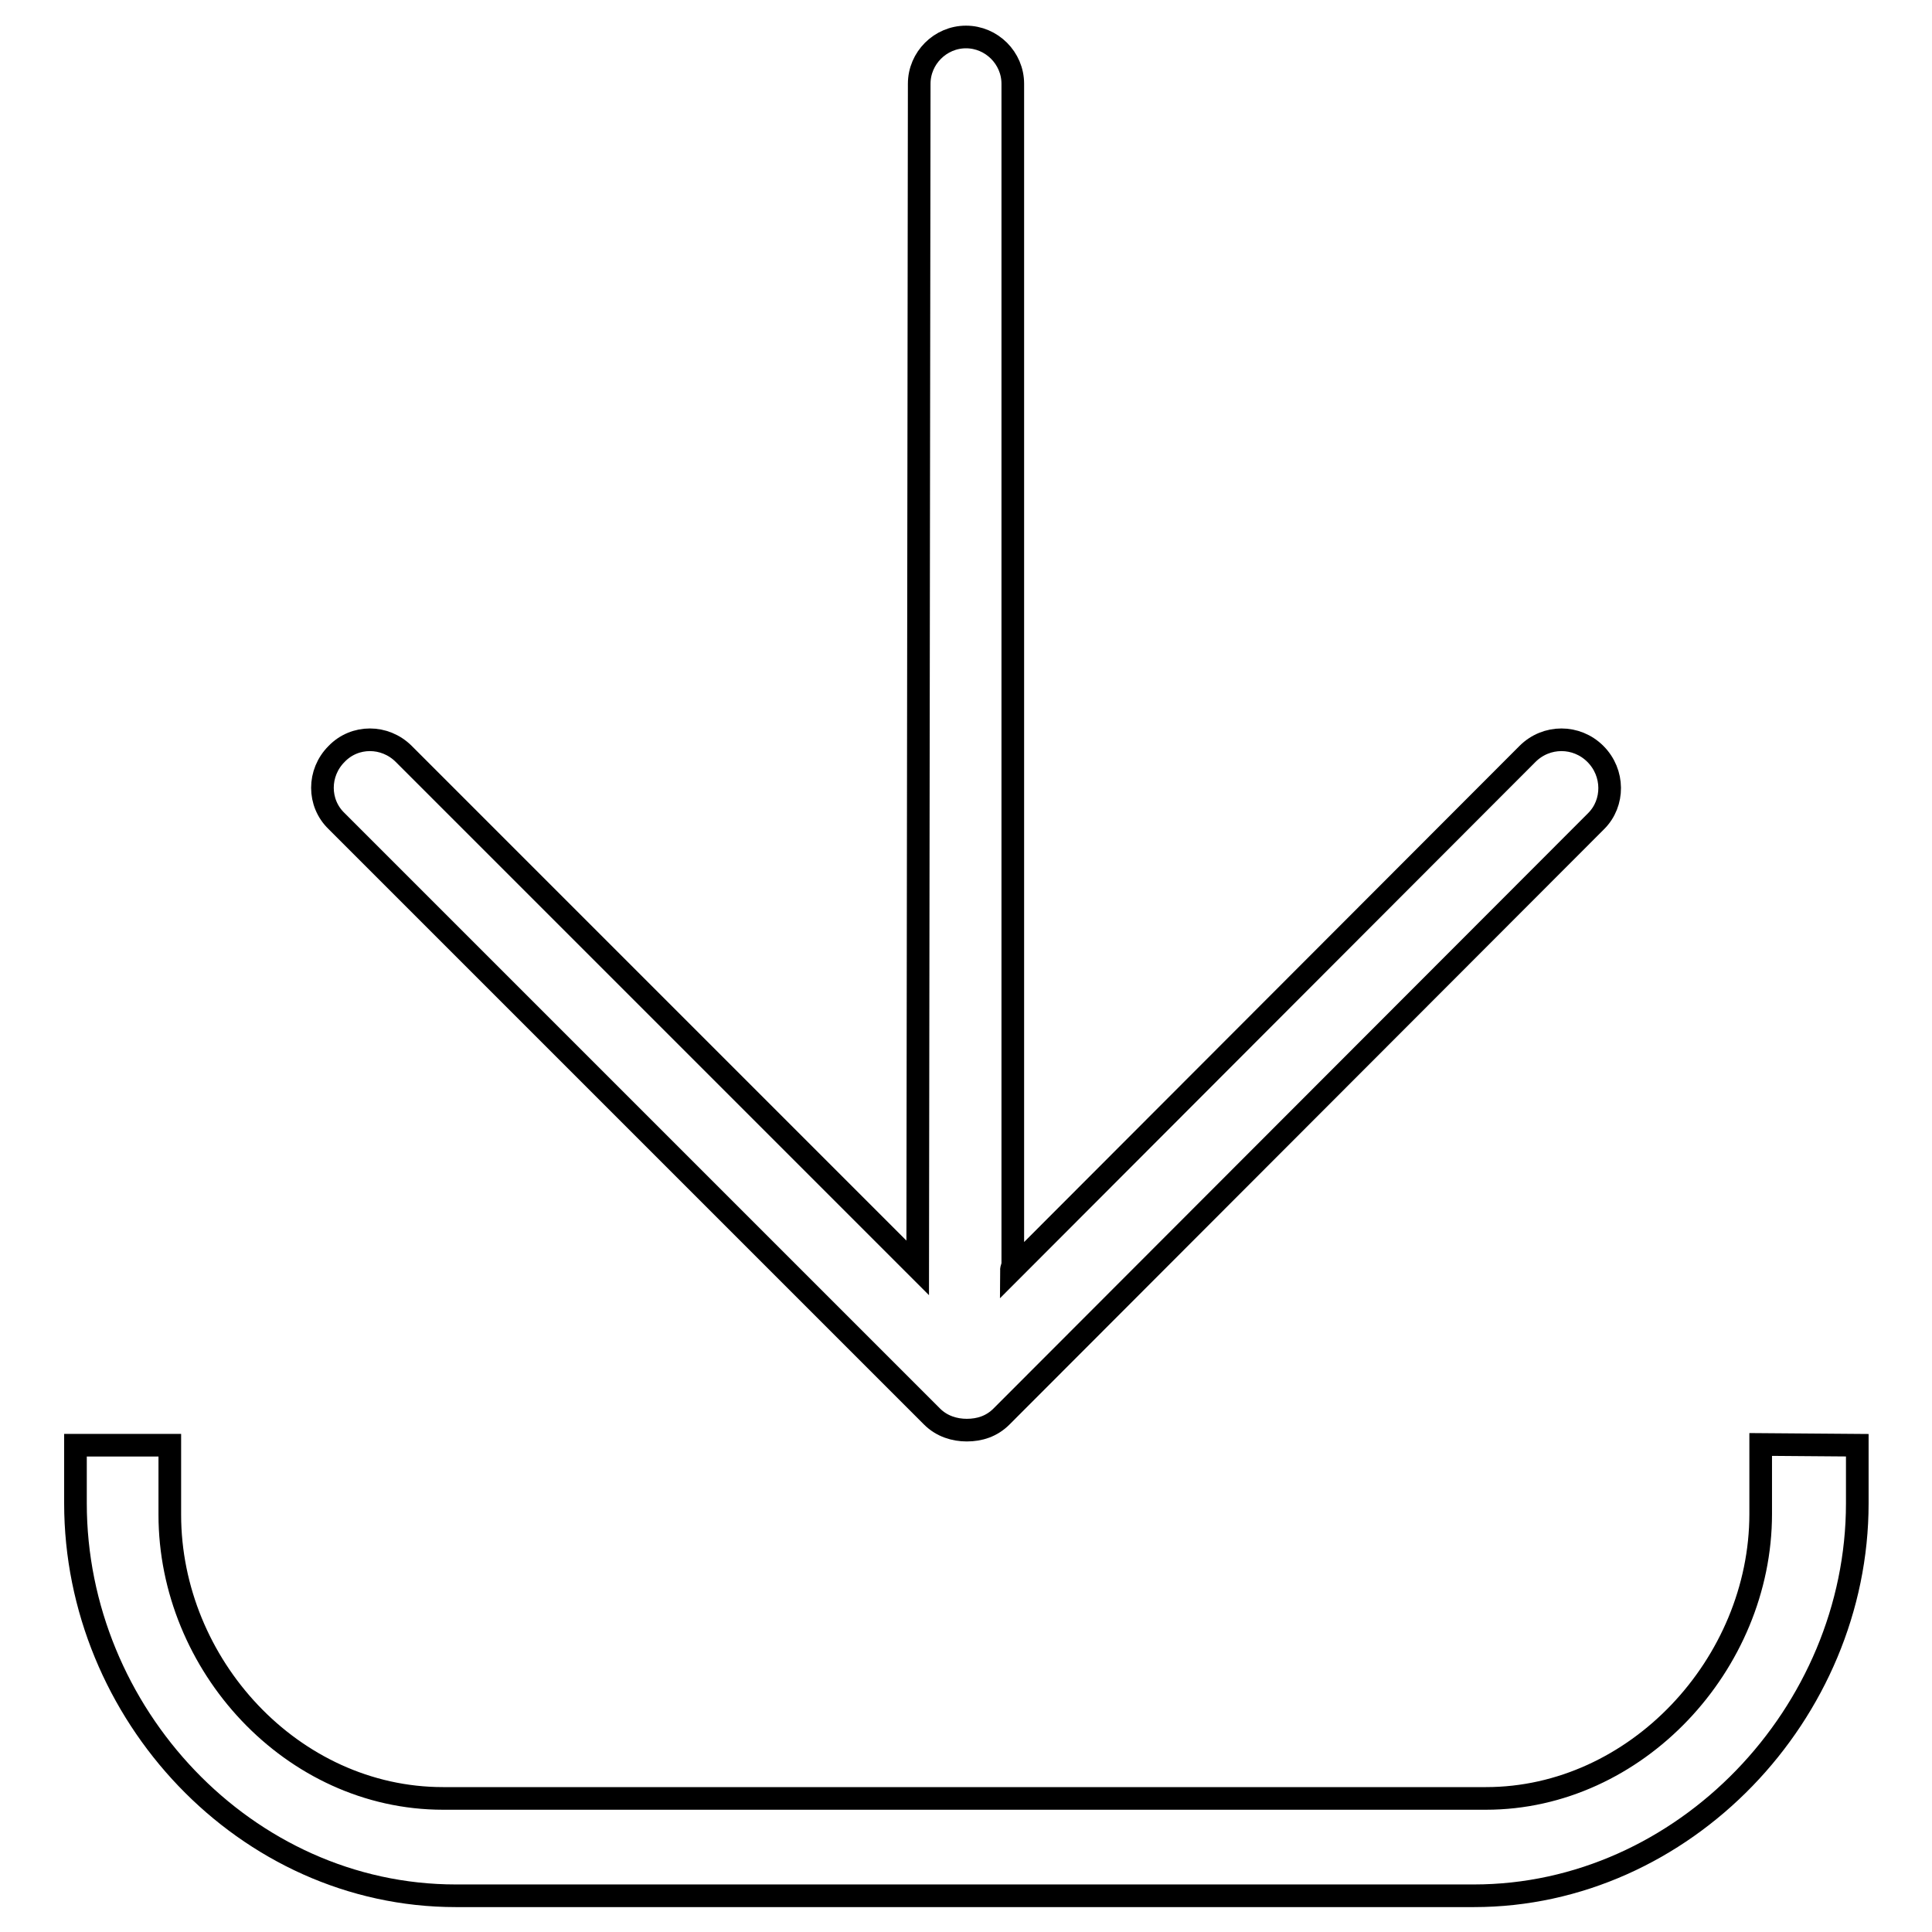
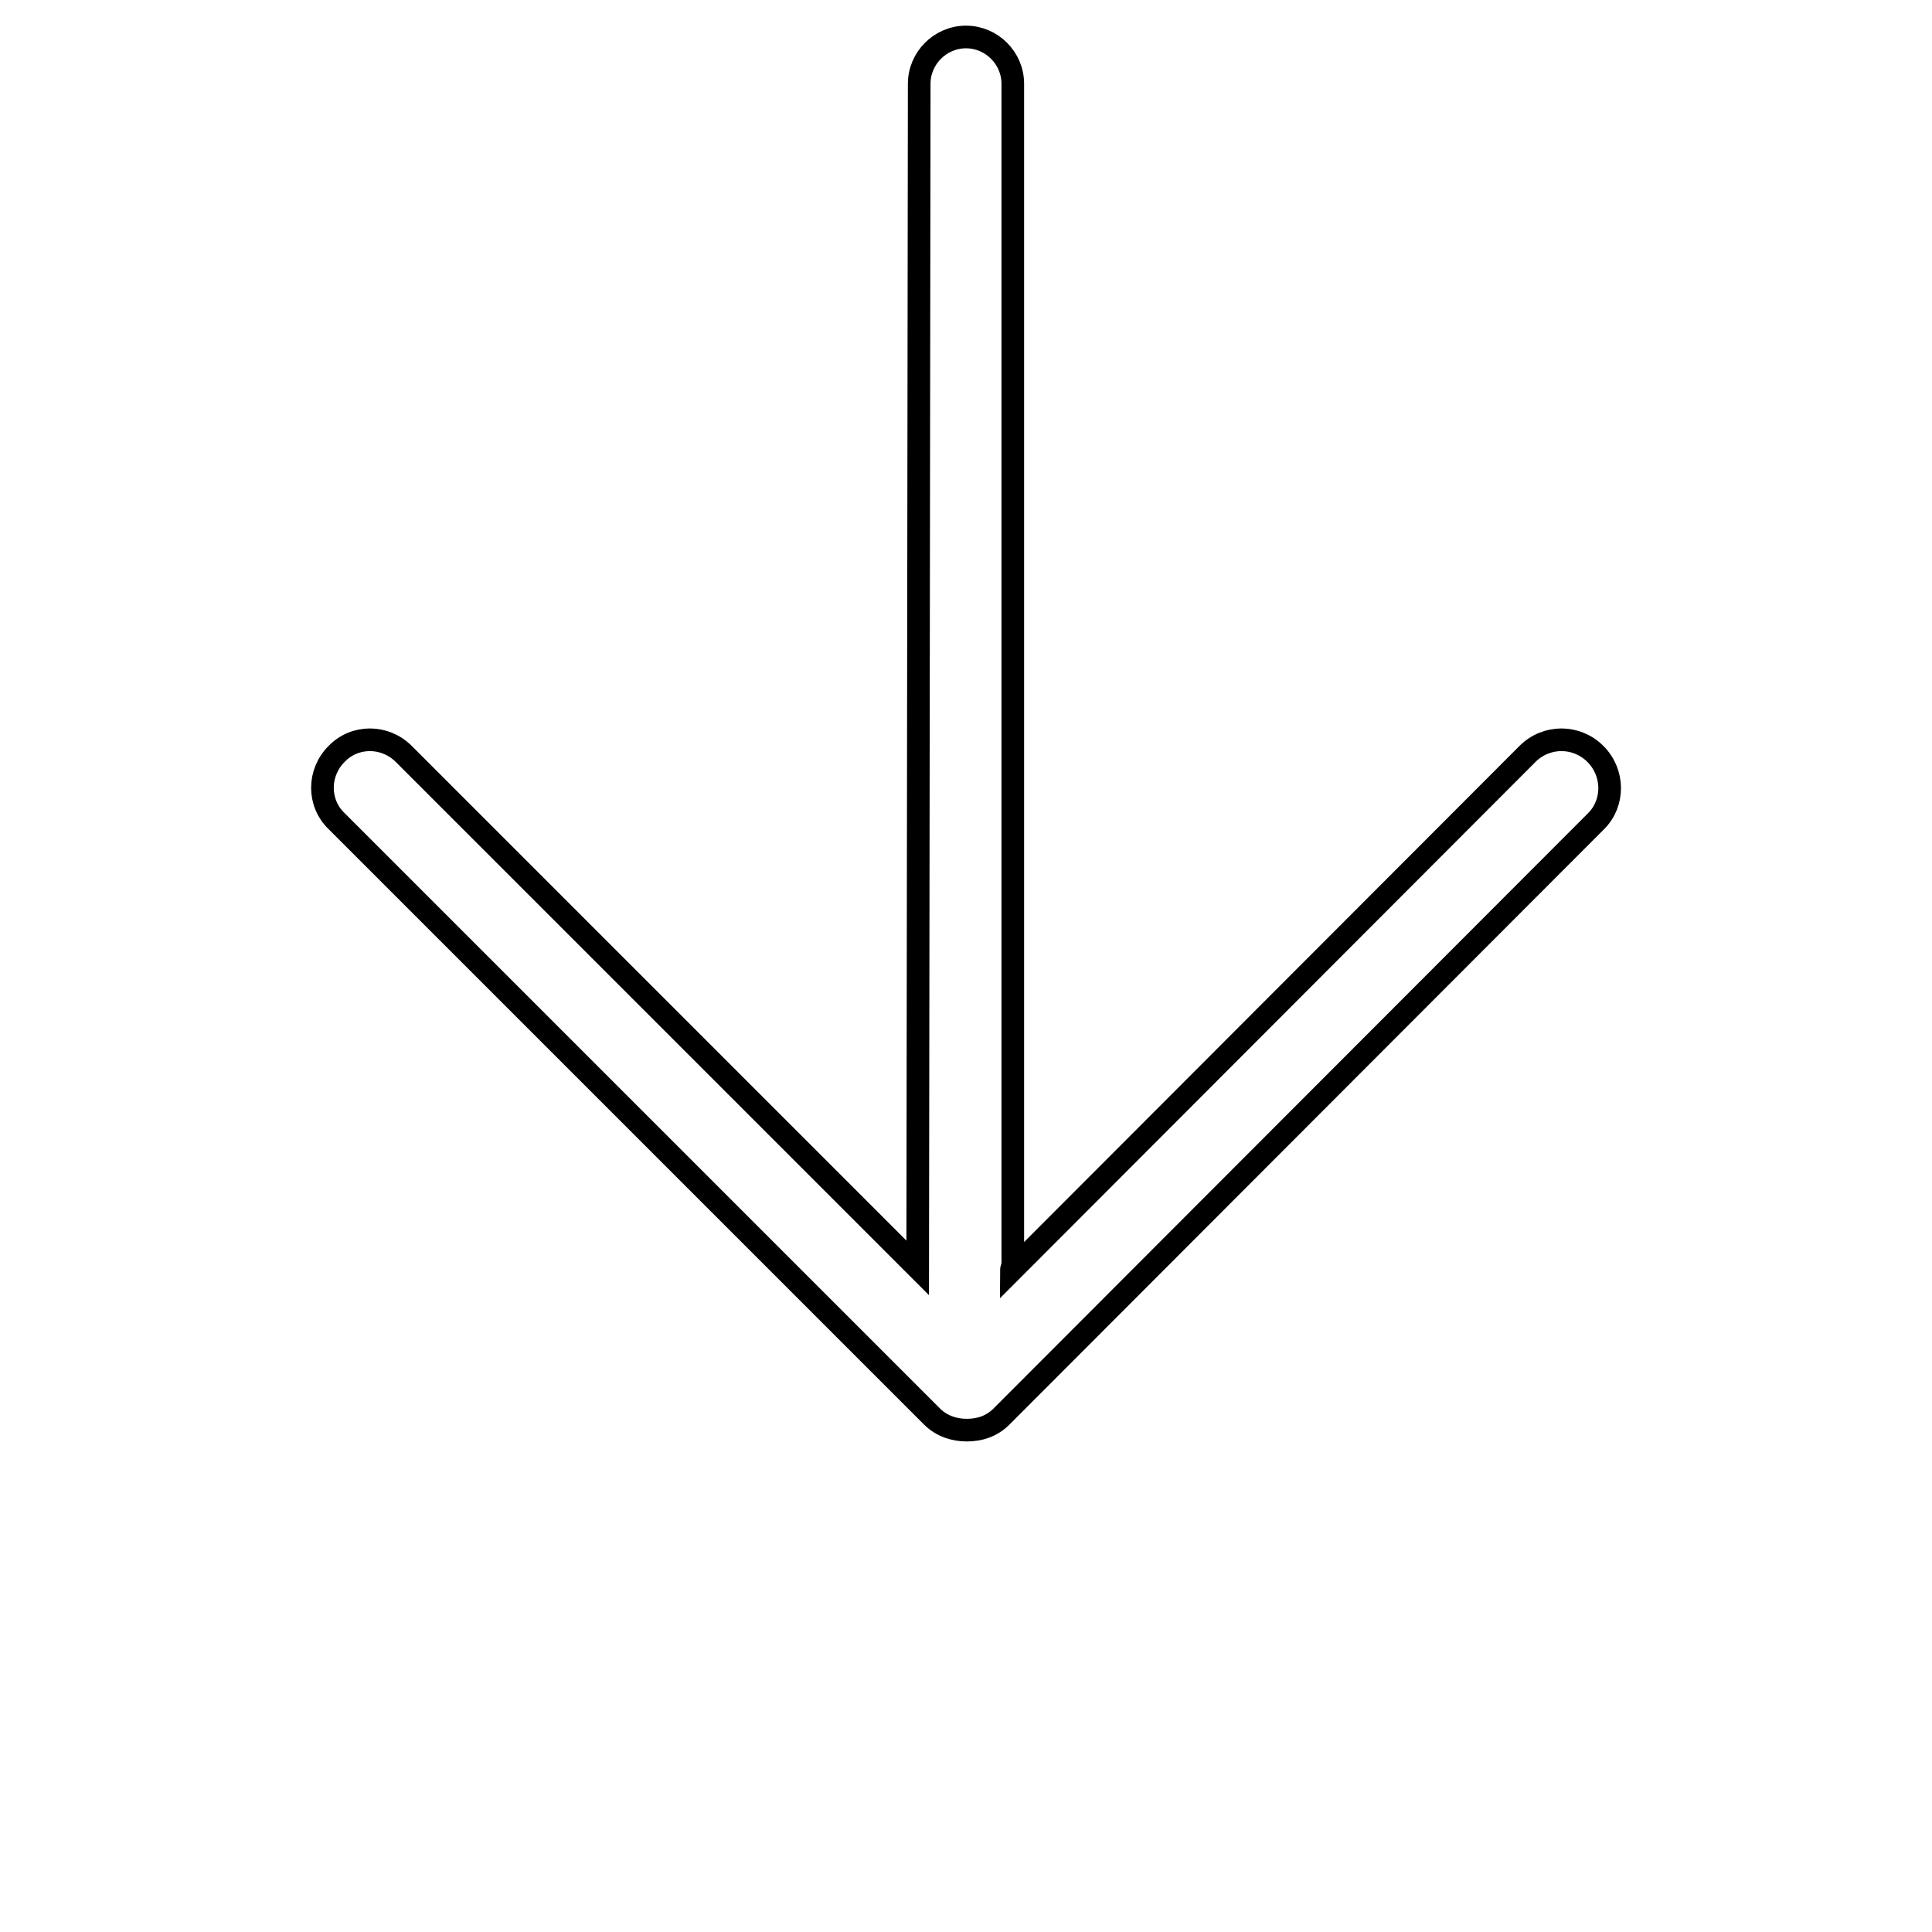
<svg xmlns="http://www.w3.org/2000/svg" version="1.1" x="0px" y="0px" viewBox="0 0 256 256" enable-background="new 0 0 256 256" xml:space="preserve">
  <g>
    <g>
-       <path stroke-width="3" fill-opacity="0" stroke="#000000" d="M233.3,191.4l0,9.2c0,19.9-16.5,37.7-36.4,37.7H58.7c-20,0-36.2-17.7-36.2-37.6v-9.2H10v7.7c0,27.8,22.5,52,50.4,52h134.9c27.8,0,50.8-24.2,50.8-52v-7.7L233.3,191.4L233.3,191.4z" />
      <path stroke-width="3" fill-opacity="0" stroke="#000000" d="M211.4,99.9c-2.5-2.5-6.5-2.5-9,0L134,168.4c0-0.3,0.2-0.6,0.2-1V11.1c0-3.4-2.8-6.2-6.2-6.2s-6.2,2.8-6.2,6.2L121.6,168L53.5,99.9c-2.5-2.5-6.5-2.5-8.9,0c-2.5,2.5-2.5,6.5,0,8.9l78.9,78.9c1.3,1.3,3,1.8,4.6,1.8c1.7,0,3.3-0.5,4.6-1.8l78.8-78.9C213.9,106.4,213.9,102.4,211.4,99.9z" />
    </g>
  </g>
</svg>